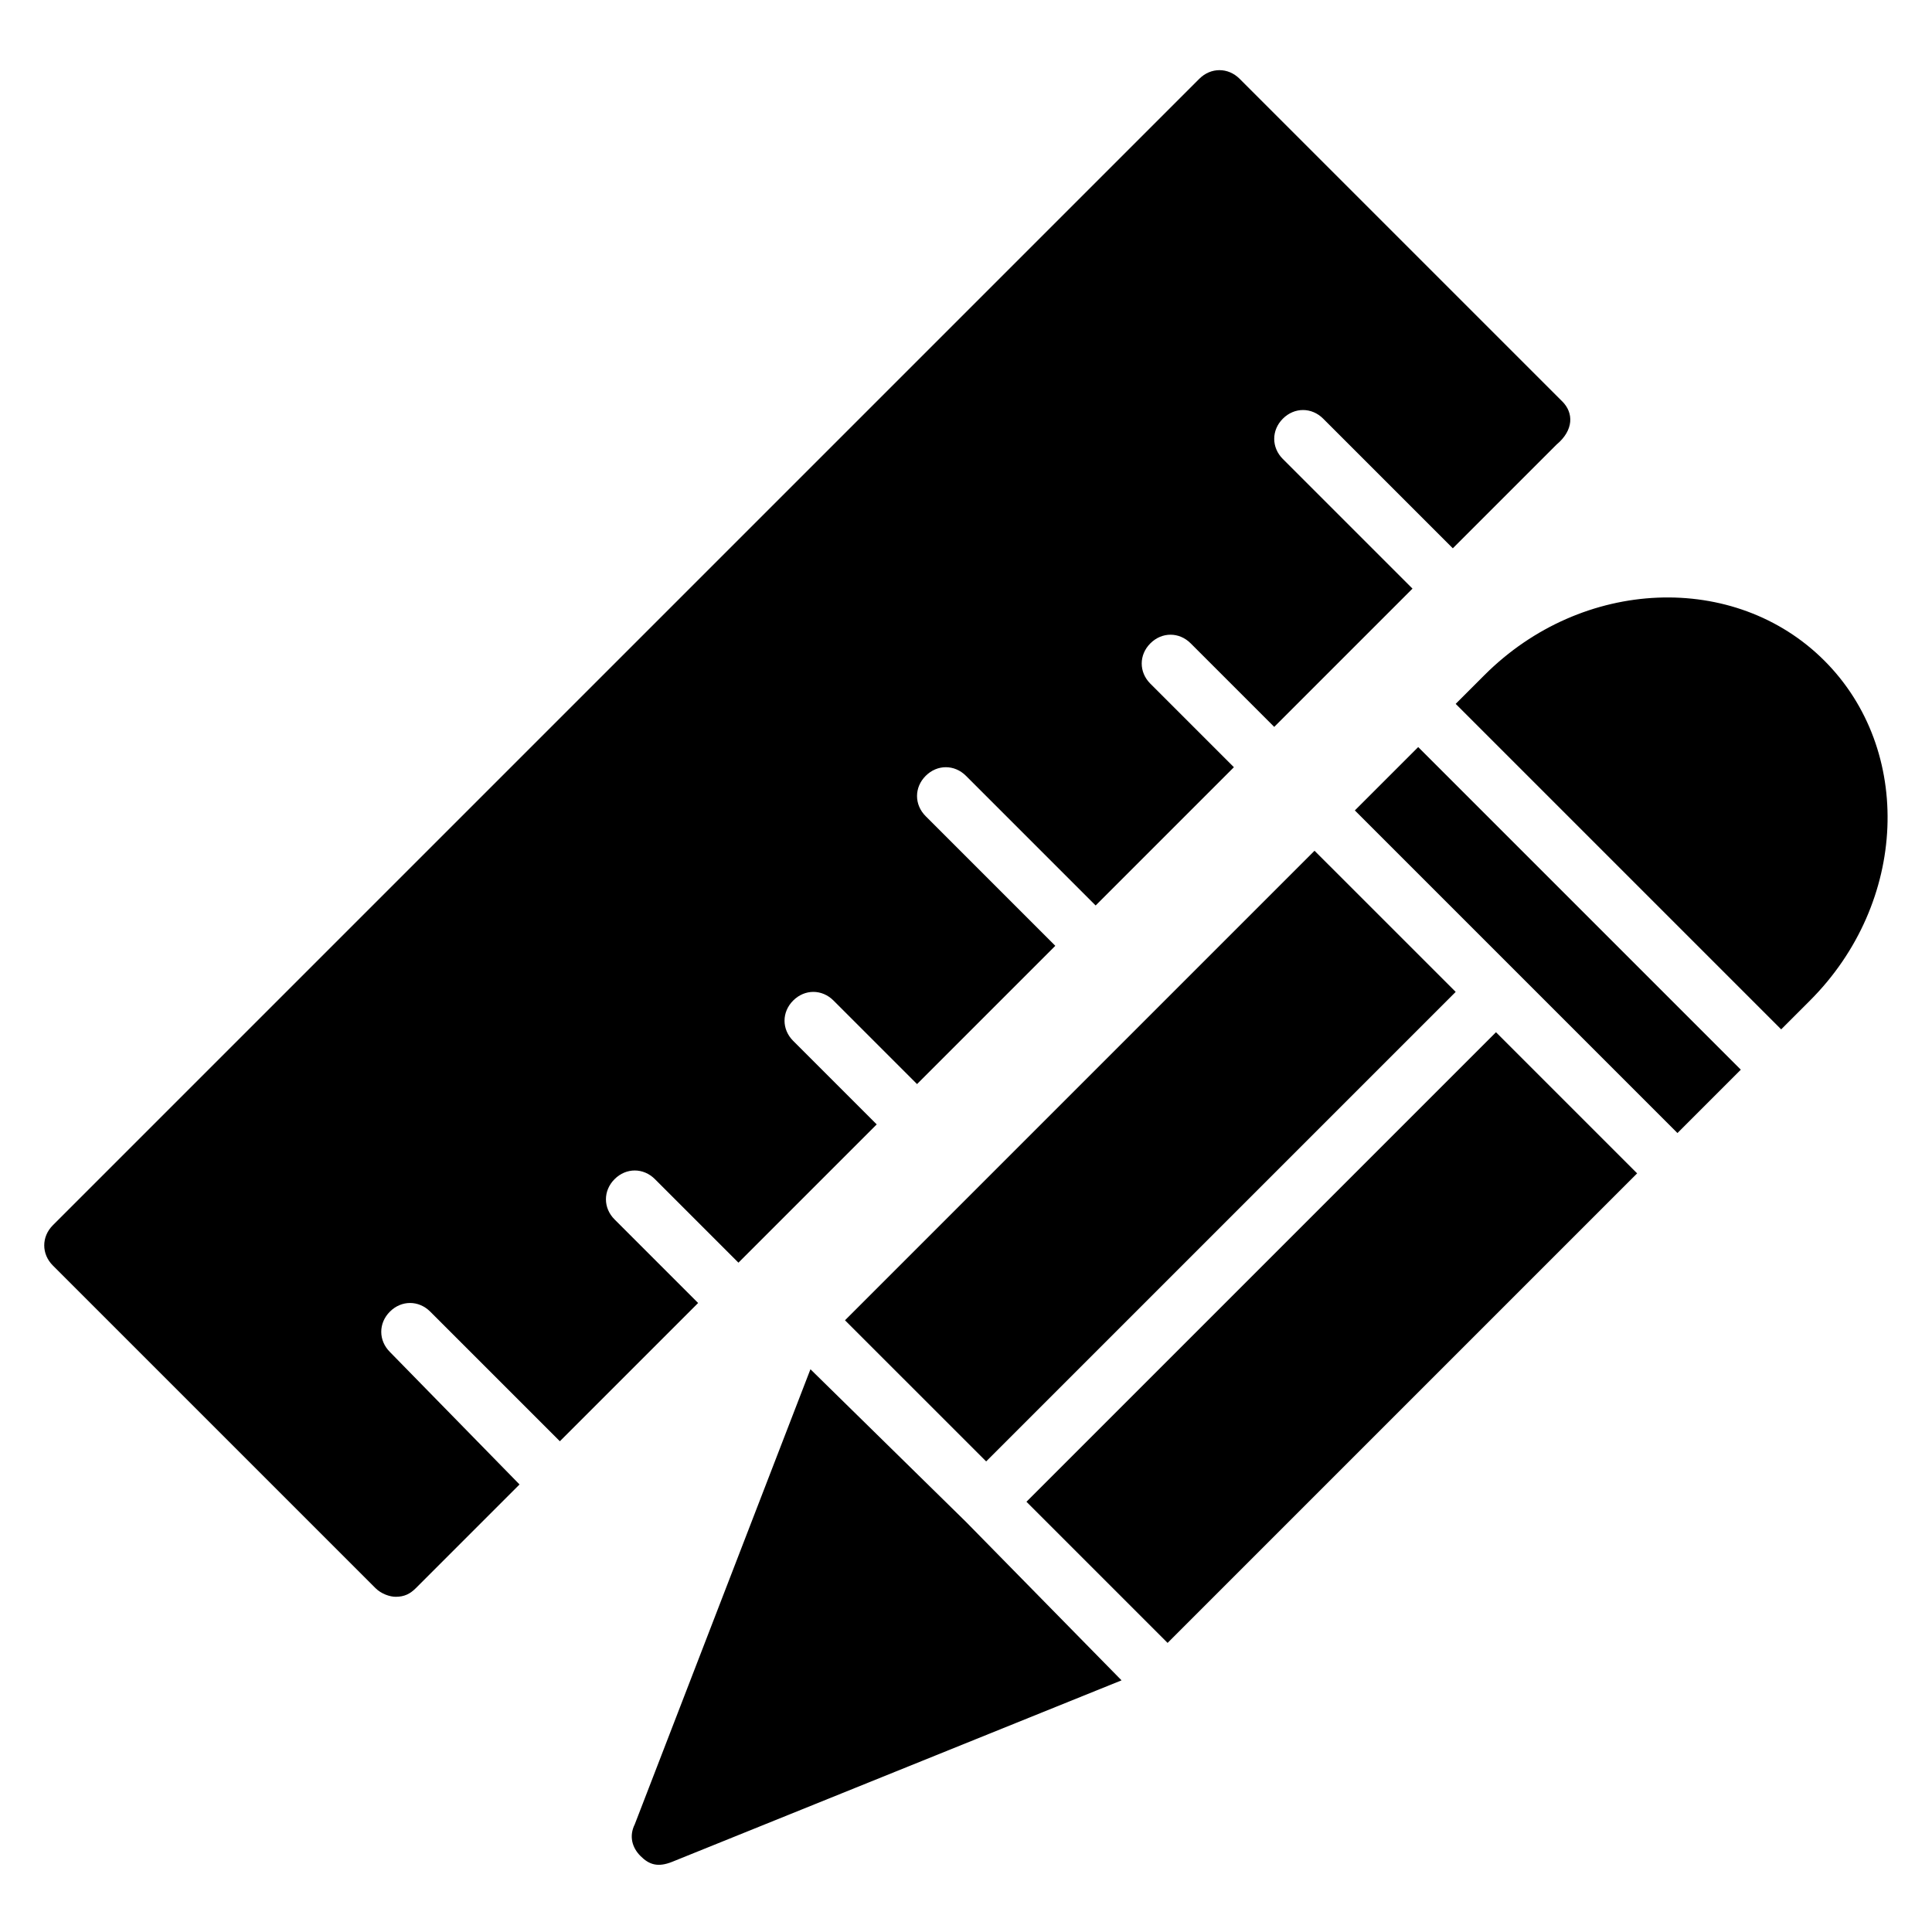
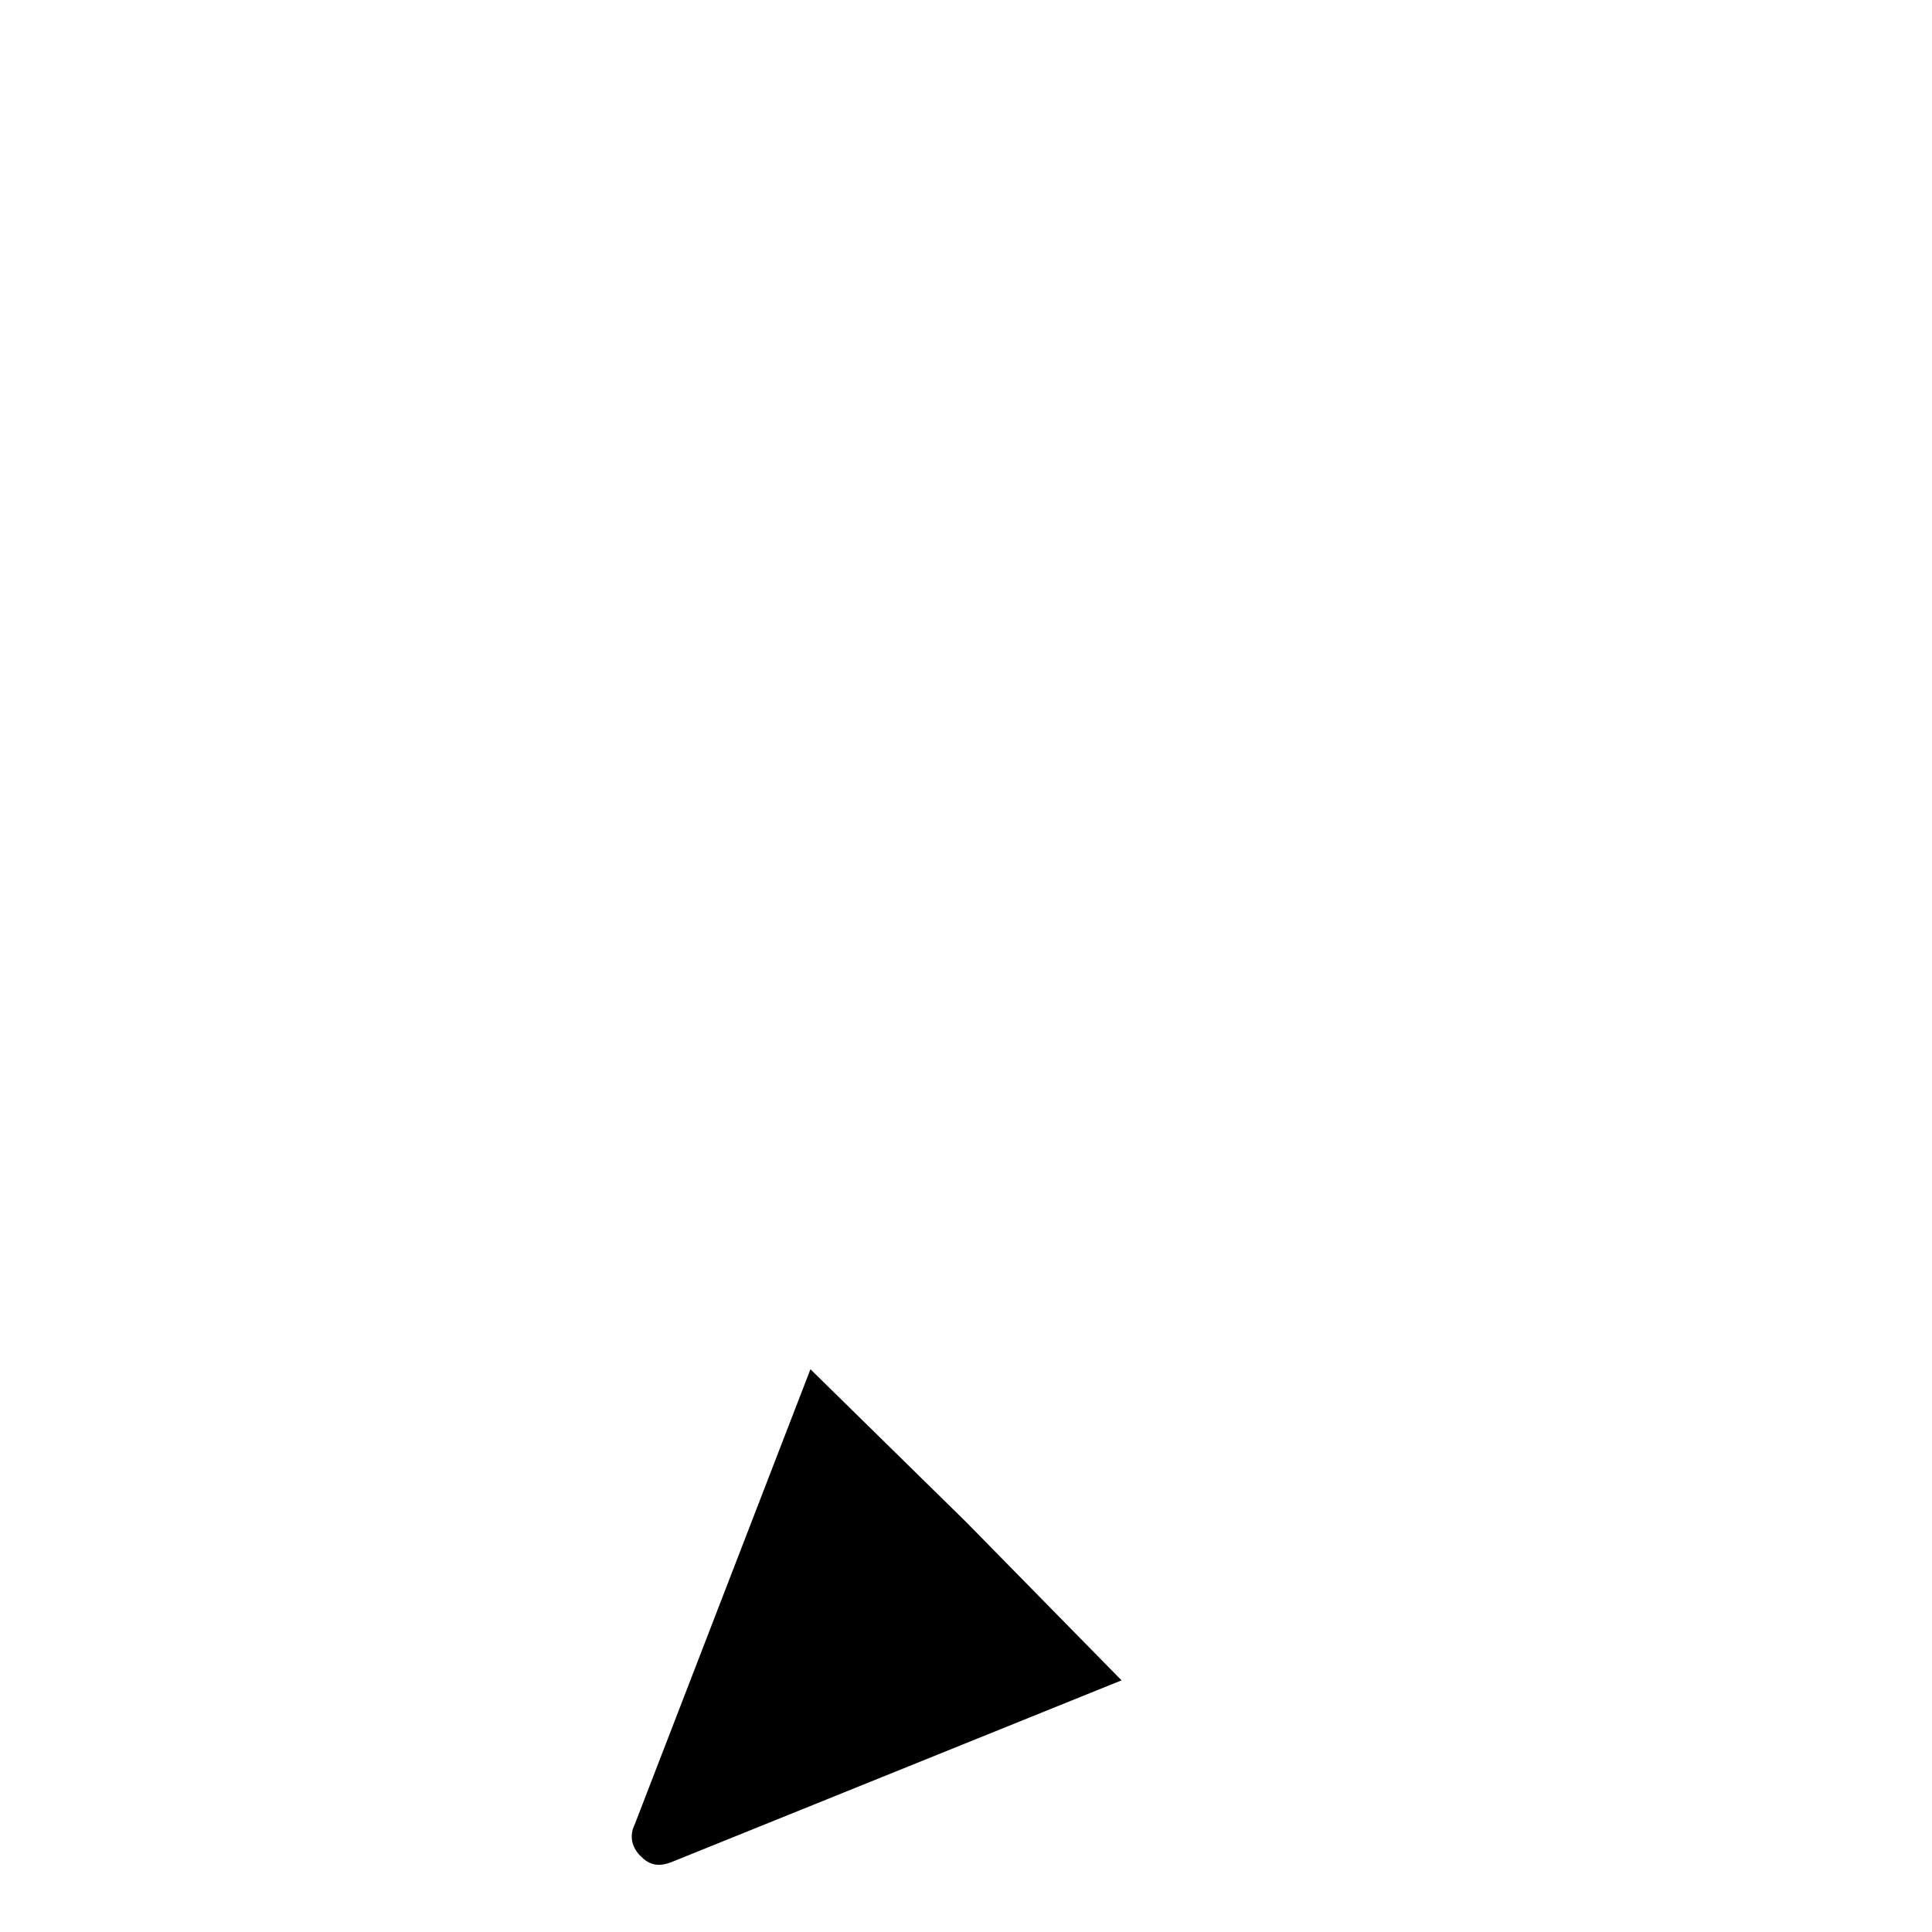
<svg xmlns="http://www.w3.org/2000/svg" fill="#000000" width="800px" height="800px" version="1.1" viewBox="144 144 512 512">
  <g>
-     <path d="m558.01 250.38-85.496-85.496c-3.055-3.055-7.633-3.055-10.688 0l-303.81 303.81c-3.055 3.055-3.055 7.633 0 10.688l85.496 85.496c1.527 1.527 3.816 2.289 5.344 2.289 2.289 0 3.816-0.762 5.344-2.289l27.48-27.48-34.352-35.113c-3.055-3.055-3.055-7.633 0-10.688 3.055-3.055 7.633-3.055 10.688 0l34.352 34.352 36.641-36.641-22.137-22.137c-3.055-3.055-3.055-7.633 0-10.688 3.055-3.055 7.633-3.055 10.688 0l22.137 22.137 36.641-36.641-22.137-22.137c-3.055-3.055-3.055-7.633 0-10.688 3.055-3.055 7.633-3.055 10.688 0l22.137 22.137 36.641-36.641-34.352-34.352c-3.055-3.055-3.055-7.633 0-10.688 3.055-3.055 7.633-3.055 10.688 0l34.352 34.352 36.641-36.641-22.137-22.137c-3.055-3.055-3.055-7.633 0-10.688 3.055-3.055 7.633-3.055 10.688 0l22.137 22.137 36.641-36.641-34.352-34.352c-3.055-3.055-3.055-7.633 0-10.688 3.055-3.055 7.633-3.055 10.688 0l34.352 34.352 27.48-27.48c4.578-3.816 4.578-8.395 1.523-11.449z" />
-     <path d="m519.84 341.98-16.793 16.793c30.535 30.535 55.723 55.723 85.496 85.496l16.793-16.793z" />
-     <path d="m616.03 416.79 7.633-7.633c25.953-25.953 27.48-66.41 3.816-90.074-23.664-23.664-64.121-22.137-90.074 3.816l-7.633 7.633z" />
-     <path d="m540.45 417.55-124.43 124.43 37.406 37.406 124.43-124.43z" />
-     <path d="m405.34 531.29 124.43-124.43-37.406-37.402-124.43 124.43z" />
    <path d="m400 547.32-41.223-40.457-46.562 120.61c-1.527 3.055-0.762 6.106 1.527 8.398 2.289 2.289 4.582 3.055 8.398 1.527l119.08-48.09z" />
  </g>
</svg>